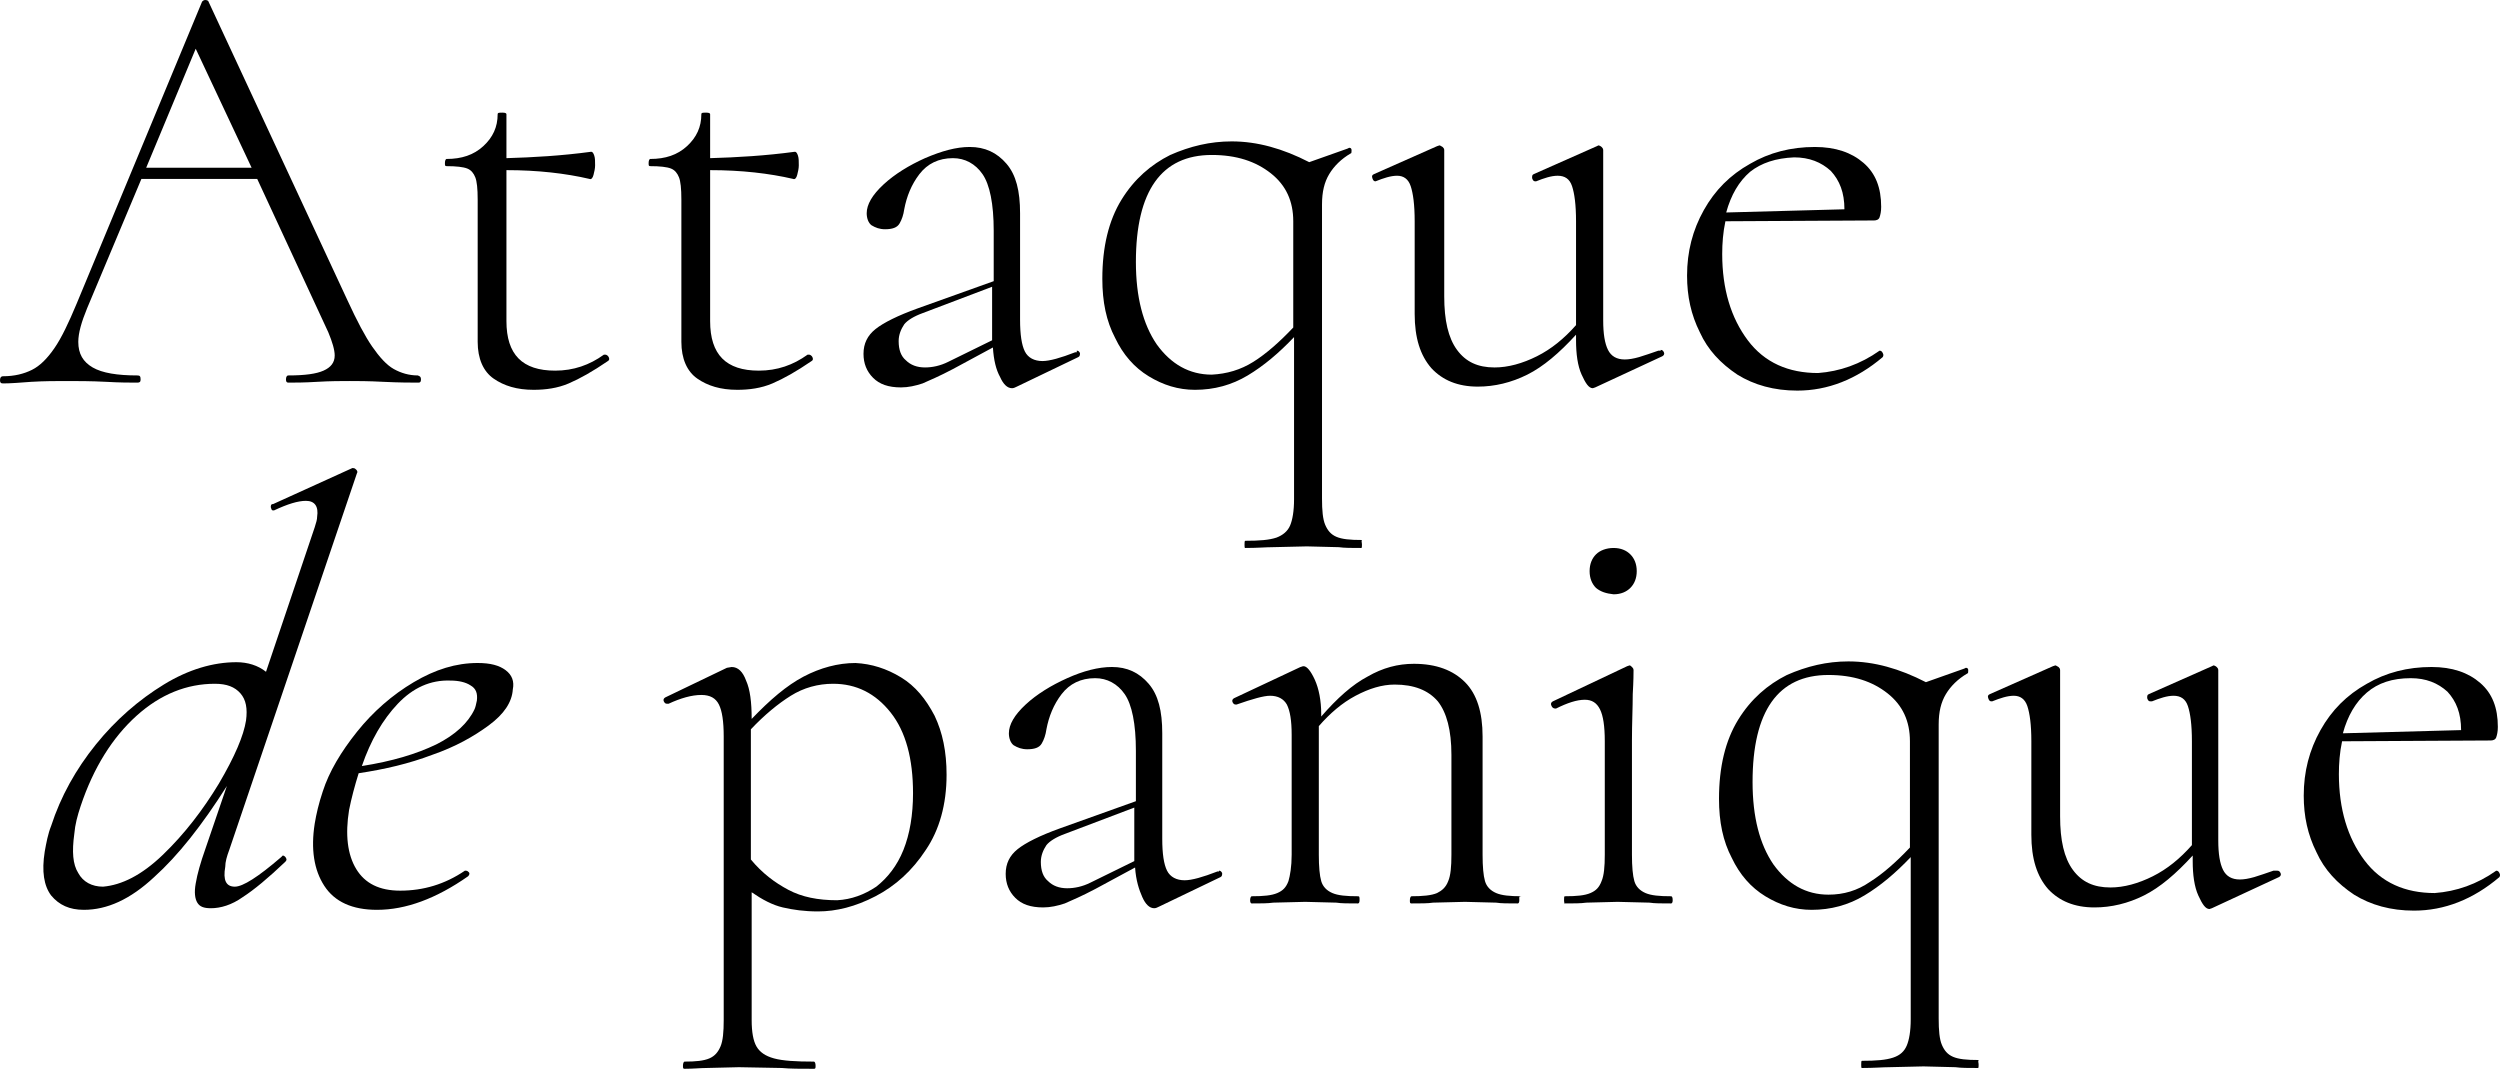
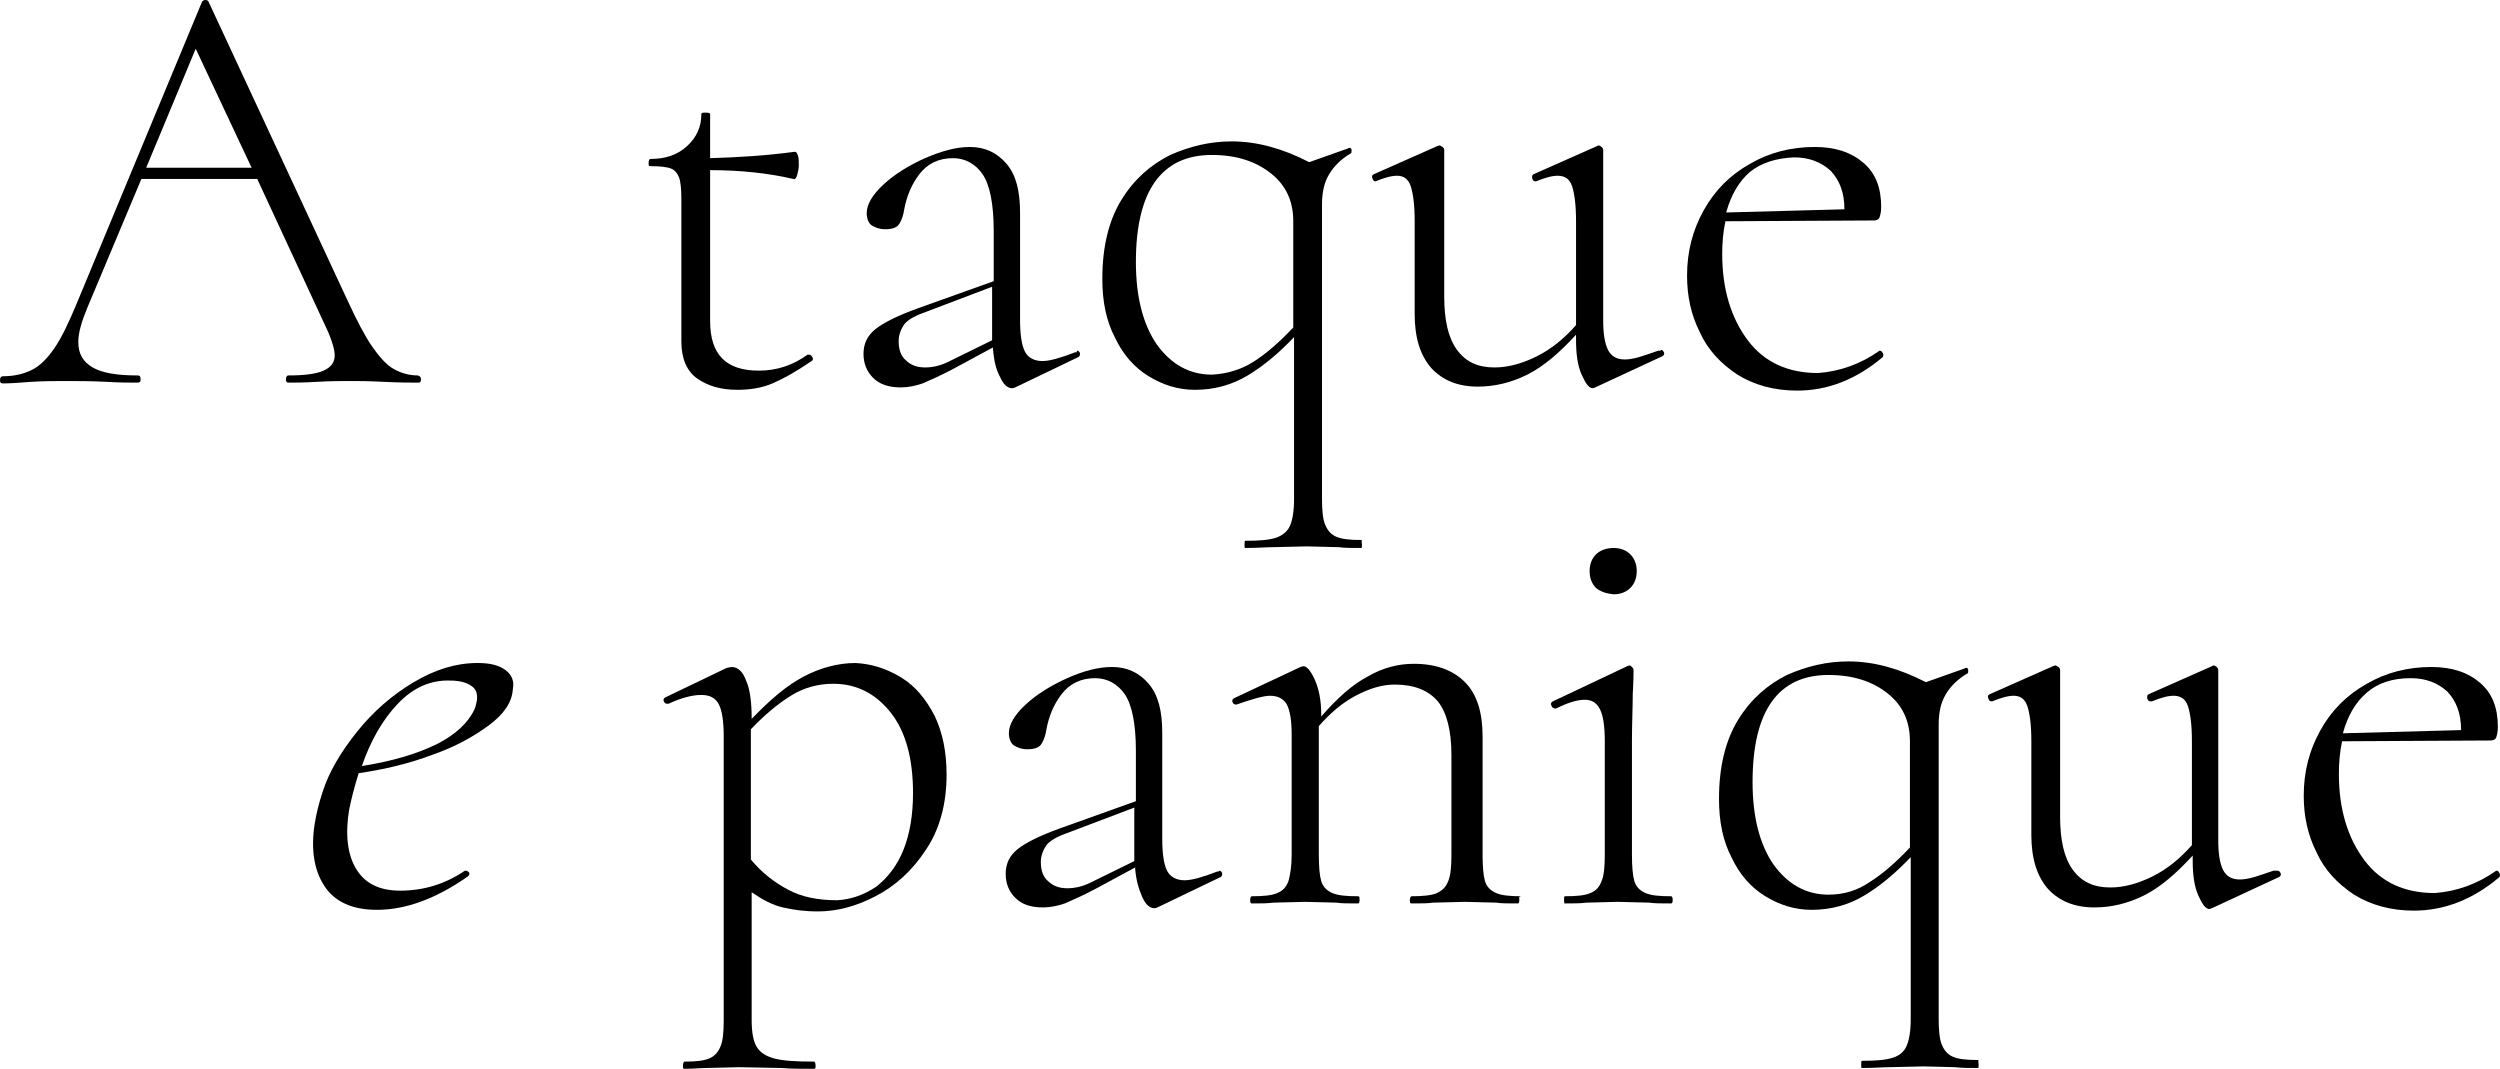
<svg xmlns="http://www.w3.org/2000/svg" id="a" data-name="Слой 1" viewBox="0 0 312.97 133.8">
  <path d="m52.7,47.5c0,.3-.1.4-.3.4-.9,0-2.4,0-4.4-.1-1.9-.1-3.3-.1-4.2-.1-1.1,0-2.4,0-4.1.1-1.6.1-2.8.1-3.6.1-.2,0-.3-.1-.3-.4s.1-.5.3-.5c2.1,0,3.5-.2,4.4-.6.9-.4,1.4-1,1.4-1.9,0-.7-.3-1.7-.8-2.9l-8.9-19.2h-14.5l-6.8,16.2c-.7,1.7-1.1,3.1-1.1,4.2,0,1.5.6,2.5,1.8,3.2s3.1,1,5.6,1c.3,0,.4.1.4.5,0,.3-.1.4-.4.4-.9,0-2.2,0-3.9-.1-1.9-.1-3.6-.1-5-.1-1.3,0-2.7,0-4.4.1-1.3.1-2.6.2-3.5.2-.3,0-.4-.1-.4-.4s.1-.5.4-.5c1.4,0,2.6-.3,3.6-.8s1.9-1.4,2.8-2.7c.9-1.3,1.8-3.2,2.8-5.6L25.3.2c.1-.1.2-.2.4-.2s.4.1.4.2l17.4,37.4c1.2,2.6,2.2,4.5,3.1,5.8.9,1.3,1.8,2.3,2.7,2.8s1.9.8,3,.8c.3.1.4.2.4.5Zm-21.2-26.5l-7-14.9-6.2,14.9h13.2Z" />
-   <path d="m75.8,44.4c.1,0,.3.1.4.3s.1.4-.1.5c-1.9,1.3-3.5,2.2-4.9,2.8s-2.9.8-4.4.8c-2.1,0-3.7-.5-5-1.4-1.3-.9-2-2.5-2-4.6v-17.8c0-1.4-.1-2.3-.3-2.8s-.5-.9-1-1.1-1.4-.3-2.6-.3c-.2,0-.2-.1-.2-.4s.1-.5.2-.5c1.9,0,3.4-.5,4.6-1.6,1.2-1.1,1.8-2.4,1.8-4,0-.2.2-.2.6-.2s.5.1.5.2v5.5c3.4-.1,6.9-.3,10.6-.8.2,0,.3.2.4.5s.1.7.1,1.2c0,.4-.1.8-.2,1.2-.1.4-.3.6-.5.5-3-.7-6.5-1.1-10.4-1.1v18.9c0,4.2,2,6.2,6.1,6.2,2.3,0,4.3-.7,6.1-2h.2Z" />
  <path d="m101.3,44.4c.1,0,.3.1.4.3s.1.4-.1.5c-1.9,1.3-3.5,2.2-4.9,2.8s-2.9.8-4.4.8c-2.1,0-3.7-.5-5-1.4s-2-2.5-2-4.6v-17.8c0-1.4-.1-2.3-.3-2.8-.2-.5-.5-.9-1-1.1s-1.4-.3-2.6-.3c-.2,0-.2-.1-.2-.4s.1-.5.2-.5c1.9,0,3.4-.5,4.6-1.6s1.8-2.4,1.8-4c0-.2.2-.2.6-.2s.5.1.5.2v5.5c3.4-.1,6.9-.3,10.6-.8.2,0,.3.2.4.5s.1.7.1,1.2c0,.4-.1.8-.2,1.2-.1.4-.3.6-.5.5-3-.7-6.5-1.1-10.4-1.1v18.9c0,4.2,2,6.2,6.1,6.2,2.3,0,4.3-.7,6.1-2h.2Z" />
  <path d="m134.8,43.9c.2,0,.3.1.4.3,0,.2,0,.4-.2.5l-7.7,3.7c-.2.1-.4.2-.6.2-.6,0-1.1-.5-1.5-1.4-.5-.9-.8-2.1-.9-3.7l-5,2.7c-1.7.9-2.9,1.4-3.8,1.8-.9.3-1.8.5-2.7.5-1.6,0-2.7-.4-3.5-1.2s-1.2-1.8-1.2-3c0-1.3.5-2.3,1.5-3.1s2.8-1.7,5.3-2.6l9.5-3.4v-6.3c0-3.4-.5-5.8-1.4-7.1-.9-1.3-2.2-2-3.7-2-1.8,0-3.2.7-4.2,2s-1.6,2.8-1.9,4.4c-.1.7-.3,1.3-.6,1.8-.3.5-.9.7-1.8.7-.7,0-1.2-.2-1.7-.5-.4-.3-.6-.9-.6-1.5,0-1.1.7-2.3,2.1-3.6,1.4-1.3,3.2-2.4,5.2-3.3,2.1-.9,3.9-1.4,5.6-1.4,1.9,0,3.4.7,4.6,2.1s1.7,3.4,1.7,6.2v13.3c0,1.9.2,3.2.6,4,.4.8,1.2,1.2,2.2,1.2.9,0,2.3-.4,4.1-1.1h.2v-.2Zm-10.6-1.3v-6.7l-8.7,3.3c-1.1.4-1.9.9-2.3,1.4-.4.6-.7,1.3-.7,2.1,0,1.1.3,1.9.9,2.4.6.6,1.4.9,2.4.9.9,0,1.9-.2,2.9-.7l5.5-2.7Z" />
  <path d="m170.5,68.2c0,.3,0,.4-.1.4-1.2,0-2.1,0-2.8-.1l-4-.1-4.3.1c-.8,0-1.9.1-3.4.1-.1,0-.1-.1-.1-.4s0-.5.1-.5c1.8,0,3-.1,3.9-.4.8-.3,1.4-.8,1.7-1.5s.5-1.8.5-3.3v-20.3c-1.9,2-3.8,3.6-5.8,4.8s-4.2,1.8-6.6,1.8c-2.1,0-4-.6-5.8-1.7-1.8-1.1-3.2-2.7-4.2-4.8-1.1-2.1-1.6-4.5-1.6-7.4,0-4,.8-7.3,2.4-9.9,1.6-2.6,3.7-4.4,6.1-5.6,2.5-1.1,5-1.7,7.7-1.7,3.2,0,6.4.9,9.7,2.6l4.8-1.7.2-.1c.2,0,.3.1.3.3s0,.4-.1.4c-1.2.7-2.1,1.6-2.7,2.6-.6,1-.9,2.2-.9,3.8v36.8c0,1.5.1,2.6.4,3.3.3.7.7,1.2,1.4,1.5s1.7.4,3.2.4c-.1.1,0,.3,0,.6Zm-13.6-22.9c1.6-1,3.3-2.5,5-4.3v-13.3c0-2.5-.9-4.5-2.8-6-1.9-1.5-4.3-2.3-7.4-2.3-6.3,0-9.5,4.5-9.5,13.4,0,4.4.9,7.8,2.6,10.3,1.8,2.5,4.1,3.8,6.9,3.8,1.9-.1,3.6-.6,5.2-1.6Z" />
  <path d="m207.9,43.8c.2,0,.3.1.4.3.1.2,0,.4-.2.5l-8.4,3.9-.3.1c-.5,0-.9-.6-1.4-1.7-.5-1.1-.7-2.6-.7-4.3v-.7c-2.1,2.3-4.1,4-6.1,5s-4.1,1.5-6.2,1.5c-2.5,0-4.4-.8-5.8-2.3-1.4-1.6-2.1-3.8-2.1-6.8v-11.6c0-2.1-.2-3.5-.5-4.4s-.9-1.3-1.7-1.3-1.7.3-2.7.7h0c-.2,0-.3-.1-.4-.4-.1-.3,0-.4.2-.5l7.9-3.5.3-.1c.1,0,.2.1.4.2.1.1.2.2.2.4v18.3c0,3,.5,5.2,1.6,6.7s2.6,2.2,4.7,2.2c1.7,0,3.5-.5,5.3-1.4s3.4-2.2,4.9-3.9v-13c0-2.1-.2-3.5-.5-4.4s-.9-1.3-1.8-1.3c-.8,0-1.7.3-2.7.7h-.1c-.2,0-.3-.1-.4-.4,0-.3,0-.4.2-.5l7.9-3.5.2-.1c.1,0,.3.1.4.2.1.1.2.2.2.4v21.3c0,1.7.2,2.9.6,3.7.4.8,1.1,1.2,2.1,1.2.5,0,1.1-.1,1.8-.3s1.5-.5,2.4-.8h.3v-.1Z" />
  <path d="m235.3,43.9c.2,0,.3.1.4.3.1.2.1.3,0,.5-3.3,2.8-6.9,4.2-10.7,4.2-2.9,0-5.4-.7-7.5-2-2.1-1.4-3.7-3.1-4.7-5.3-1.1-2.2-1.6-4.5-1.6-7.1,0-3,.7-5.7,2.1-8.2,1.4-2.5,3.3-4.4,5.8-5.8,2.4-1.4,5.1-2.1,8.1-2.1,2.6,0,4.6.7,6.1,2s2.2,3.1,2.2,5.5c0,.6-.1,1-.2,1.3-.1.3-.4.4-.7.4l-18.6.1c-.3,1.4-.4,2.8-.4,4.1,0,4.4,1.1,8,3.2,10.8,2.1,2.8,5.1,4.1,8.8,4.1,2.7-.2,5.3-1.1,7.7-2.8h0Zm-16.2-22.4c-1.4,1.2-2.4,2.9-3,5.1l14.8-.4c0-2.1-.6-3.6-1.7-4.8-1.2-1.1-2.7-1.7-4.6-1.7-2.3.1-4.1.7-5.5,1.8Z" />
-   <path d="m28.7,106.4c-.3.8-.5,1.5-.5,2.1-.3,1.7.1,2.5,1.2,2.5,1,0,2.9-1.2,5.8-3.7.1-.1.2-.2.2-.2.1,0,.3.1.4.3s.1.3-.1.5c-2.1,2-3.9,3.5-5.3,4.4-1.4,1-2.8,1.4-4,1.4-.9,0-1.4-.2-1.7-.7-.3-.5-.4-1.3-.2-2.4.2-1.2.6-2.6,1.2-4.3l2.7-7.9c-3.1,4.9-6.1,8.7-9.1,11.4-3,2.8-5.9,4.1-8.8,4.1-1.8,0-3.1-.6-4.1-1.8-.9-1.2-1.2-3-.8-5.5.2-1.1.4-2.2.8-3.2,1.2-3.7,3.1-7.1,5.6-10.2s5.4-5.6,8.5-7.5,6.2-2.8,9.1-2.8c1.4,0,2.7.4,3.7,1.2l6.1-18.1c.2-.6.3-1,.3-1.3.2-1.3-.3-2-1.4-2-1,0-2.3.4-4,1.2h-.1c-.2,0-.2-.1-.3-.4,0-.2,0-.4.3-.4l9.9-4.5h.1c.2,0,.3.1.4.2s.2.3.1.4l-16,47.2Zm-8.3.6c2.7-2.6,5-5.6,7-8.9,2-3.4,3.1-6,3.4-7.9.2-1.5,0-2.6-.7-3.4s-1.7-1.2-3.2-1.2c-3.5,0-6.8,1.3-9.8,4s-5.4,6.5-7,11.3c-.4,1.2-.7,2.3-.8,3.5-.3,2.2-.2,3.8.5,4.9.6,1.1,1.7,1.7,3.1,1.7,2.3-.2,4.8-1.4,7.5-4Z" />
  <path d="m61.2,90.8c-1.9,1.4-4.2,2.7-7.1,3.7-2.9,1.1-5.9,1.8-9.2,2.3-.5,1.6-.9,3.1-1.2,4.6-.5,3.1-.2,5.6.9,7.4,1.1,1.8,2.9,2.7,5.5,2.7,2.9,0,5.6-.8,8.1-2.5h.1c.2,0,.3.1.4.2.1.1.1.3-.1.5-4,2.8-7.8,4.2-11.4,4.2-3.1,0-5.3-1-6.6-3s-1.7-4.6-1.2-7.8c.2-1.2.5-2.5,1-4,.8-2.5,2.3-5,4.3-7.5s4.4-4.6,7.1-6.2c2.7-1.6,5.3-2.4,8-2.4,1.6,0,2.7.3,3.5.9s1.1,1.4.9,2.4c-.1,1.6-1.1,3.1-3,4.5Zm-11.4-2.7c-1.9,2-3.4,4.6-4.5,7.8,3.8-.6,6.8-1.5,9.3-2.7,2.4-1.2,4-2.7,4.8-4.4.1-.2.2-.6.3-1.1.1-.9-.1-1.5-.8-1.9-.6-.4-1.5-.6-2.5-.6-2.5-.1-4.7.9-6.6,2.9Z" />
  <path d="m112.8,84.8c1.8,1.1,3.1,2.7,4.2,4.8,1,2.1,1.5,4.5,1.5,7.4,0,3.7-.9,6.9-2.6,9.4-1.7,2.6-3.8,4.5-6.3,5.8s-4.9,1.9-7.2,1.9c-1.7,0-3.1-.2-4.4-.5s-2.6-1-3.9-1.9v16c0,1.5.2,2.6.6,3.3s1.1,1.2,2.2,1.5,2.7.4,5,.4c.1,0,.2.2.2.5s0,.4-.2.4c-1.7,0-3,0-4-.1l-5.4-.1-4.1.1c-.7,0-1.6.1-2.7.1-.2,0-.2-.1-.2-.4s.1-.5.2-.5c1.4,0,2.4-.1,3.1-.4.7-.3,1.1-.8,1.4-1.5s.4-1.8.4-3.3v-35.5c0-1.9-.2-3.2-.6-4s-1.1-1.2-2.2-1.2c-1.2,0-2.6.4-4.1,1.1h-.2c-.2,0-.3-.1-.4-.3-.1-.2,0-.4.2-.5l7.7-3.7.6-.1c.8,0,1.4.6,1.8,1.7.5,1.1.7,2.7.7,4.8,2.3-2.4,4.4-4.2,6.5-5.3,2.1-1.1,4.3-1.7,6.5-1.7,2,.1,3.9.7,5.7,1.8Zm-3.1,26.2c1.4-1.1,2.6-2.6,3.4-4.6s1.2-4.4,1.2-7.1c0-4.3-.9-7.7-2.8-10.1s-4.3-3.6-7.2-3.6c-1.9,0-3.7.5-5.3,1.5-1.6,1-3.3,2.4-5,4.2v16.3c1.4,1.7,3,2.9,4.7,3.8s3.7,1.3,6.1,1.3c1.8-.1,3.4-.7,4.9-1.7Z" />
  <path d="m152.6,109c.2,0,.3.1.4.3,0,.2,0,.4-.2.5l-7.7,3.7c-.2.1-.4.2-.6.2-.6,0-1.1-.5-1.5-1.4s-.8-2.1-.9-3.7l-5,2.7c-1.7.9-2.9,1.4-3.8,1.8-.9.3-1.8.5-2.7.5-1.6,0-2.7-.4-3.5-1.2-.8-.8-1.2-1.8-1.2-3,0-1.3.5-2.3,1.5-3.1,1-.8,2.8-1.7,5.3-2.6l9.5-3.4v-6.3c0-3.4-.5-5.8-1.4-7.1-.9-1.3-2.2-2-3.7-2-1.8,0-3.2.7-4.2,2s-1.6,2.8-1.9,4.4c-.1.7-.3,1.3-.6,1.8s-.9.7-1.8.7c-.7,0-1.2-.2-1.7-.5-.4-.3-.6-.9-.6-1.5,0-1.1.7-2.3,2.1-3.6,1.4-1.3,3.2-2.4,5.2-3.3s3.9-1.4,5.6-1.4c1.9,0,3.4.7,4.6,2.1,1.2,1.4,1.7,3.4,1.7,6.2v13.2c0,1.9.2,3.2.6,4,.4.8,1.2,1.2,2.2,1.2.9,0,2.3-.4,4.1-1.1h.2v-.1Zm-10.6-1.2v-6.7l-8.7,3.3c-1.1.4-1.9.9-2.3,1.4-.4.6-.7,1.3-.7,2.1,0,1.1.3,1.9.9,2.4.6.6,1.4.9,2.4.9.9,0,1.9-.2,2.9-.7l5.5-2.7Z" />
  <path d="m190.2,112.7c0,.3-.1.4-.2.4-1.2,0-2.1,0-2.7-.1l-3.9-.1-4,.1c-.6.1-1.6.1-2.7.1-.2,0-.2-.1-.2-.4s.1-.5.2-.5c1.4,0,2.5-.1,3.2-.4.6-.3,1.1-.7,1.4-1.5.3-.7.4-1.8.4-3.3v-12.5c0-3.1-.6-5.3-1.7-6.7-1.2-1.4-3-2.1-5.4-2.1-1.6,0-3.2.5-4.9,1.4s-3.2,2.2-4.6,3.8v16.1c0,1.5.1,2.6.3,3.3.2.7.7,1.2,1.4,1.5s1.7.4,3.2.4c.2,0,.2.1.2.5,0,.3-.1.4-.2.4-1.2,0-2.1,0-2.7-.1l-3.9-.1-4,.1c-.7.1-1.6.1-2.7.1-.1,0-.2-.1-.2-.4s.1-.5.2-.5c1.5,0,2.5-.1,3.2-.4s1.1-.7,1.4-1.5c.2-.7.4-1.8.4-3.3v-15c0-1.8-.2-3-.6-3.8-.4-.7-1.1-1.1-2.1-1.1-.8,0-2.2.4-4.2,1.1h-.1c-.2,0-.3-.1-.4-.3-.1-.2,0-.4.2-.5l8.3-3.9c.1,0,.2-.1.4-.1.4,0,.9.6,1.4,1.7s.8,2.6.8,4.3v.3c2-2.3,3.9-4,5.8-5,1.9-1.1,3.8-1.6,5.8-1.6,2.8,0,4.9.8,6.4,2.3s2.2,3.8,2.2,6.8v14.8c0,1.5.1,2.6.3,3.3.2.7.7,1.2,1.4,1.5s1.7.4,3.2.4c-.4,0-.3.1-.3.5Z" />
  <path d="m195.8,112.7c0-.3,0-.5.1-.5,1.5,0,2.5-.1,3.2-.4s1.1-.7,1.4-1.5c.3-.7.4-1.8.4-3.3v-14.2c0-1.9-.2-3.2-.6-4-.4-.8-1-1.2-1.9-1.2-1,0-2.2.4-3.6,1.1h-.1c-.2,0-.4-.1-.5-.4-.1-.2,0-.4.2-.5l9.3-4.4.3-.1c.1,0,.2.1.3.2s.2.2.2.4c0,.3,0,1.3-.1,3,0,1.7-.1,3.6-.1,5.8v14.3c0,1.5.1,2.6.3,3.3.2.7.7,1.2,1.4,1.5s1.7.4,3.2.4c.1,0,.2.1.2.5,0,.3-.1.4-.2.4-1.2,0-2.1,0-2.7-.1l-4-.1-3.9.1c-.7.1-1.6.1-2.8.1.1,0,0-.1,0-.4Zm4-39.1c-.5-.5-.8-1.2-.8-2.1s.3-1.6.8-2.1,1.3-.8,2.2-.8,1.6.3,2.1.8.8,1.2.8,2.1-.3,1.6-.8,2.1-1.2.8-2.1.8c-.9-.1-1.6-.3-2.2-.8Z" />
  <path d="m247.7,133.3c0,.3,0,.4-.1.4-1.2,0-2.1,0-2.8-.1l-4-.1-4.3.1c-.8,0-1.9.1-3.4.1-.1,0-.1-.1-.1-.4s0-.5.1-.5c1.8,0,3-.1,3.9-.4s1.4-.8,1.7-1.5.5-1.8.5-3.3v-20.3c-1.9,2-3.8,3.6-5.8,4.8-2,1.2-4.2,1.8-6.6,1.8-2.1,0-4-.6-5.8-1.7s-3.2-2.7-4.2-4.8c-1.1-2.1-1.6-4.5-1.6-7.4,0-4,.8-7.3,2.4-9.9,1.6-2.6,3.7-4.4,6.1-5.6,2.5-1.1,5-1.7,7.7-1.7,3.2,0,6.4.9,9.7,2.6l4.8-1.7.2-.1c.2,0,.3.1.3.3s0,.4-.1.4c-1.2.7-2.1,1.6-2.7,2.6-.6,1-.9,2.2-.9,3.8v36.8c0,1.5.1,2.6.4,3.3.3.7.7,1.2,1.4,1.5s1.7.4,3.2.4c-.1.2,0,.3,0,.6Zm-13.6-22.9c1.6-1,3.3-2.5,5-4.3v-13.3c0-2.5-.9-4.5-2.8-6-1.9-1.5-4.3-2.3-7.4-2.3-6.3,0-9.5,4.5-9.5,13.4,0,4.4.9,7.8,2.6,10.3,1.8,2.5,4.1,3.8,6.9,3.8,1.9,0,3.6-.5,5.2-1.6Z" />
  <path d="m285.1,109c.2,0,.3.1.4.3.1.2,0,.4-.2.5l-8.4,3.9-.3.1c-.5,0-.9-.6-1.4-1.7s-.7-2.6-.7-4.3v-.7c-2.1,2.3-4.1,4-6.1,5s-4.1,1.5-6.2,1.5c-2.5,0-4.4-.8-5.8-2.3-1.4-1.6-2.1-3.8-2.1-6.8v-11.7c0-2.1-.2-3.5-.5-4.4s-.9-1.3-1.7-1.3-1.7.3-2.7.7h-.1c-.2,0-.3-.1-.4-.4-.1-.3,0-.4.2-.5l7.9-3.5.3-.1c.1,0,.2.1.4.2.1.1.2.2.2.4v18.3c0,3,.5,5.2,1.6,6.7s2.6,2.2,4.7,2.2c1.7,0,3.5-.5,5.3-1.4s3.4-2.2,4.9-3.9v-13c0-2.1-.2-3.5-.5-4.4s-.9-1.3-1.8-1.3c-.8,0-1.7.3-2.7.7h-.2c-.2,0-.3-.1-.4-.4,0-.3,0-.4.2-.5l7.9-3.5.2-.1c.1,0,.3.1.4.2s.2.2.2.4v21.3c0,1.7.2,2.9.6,3.7.4.8,1.1,1.2,2.1,1.2.5,0,1.1-.1,1.8-.3.7-.2,1.5-.5,2.4-.8h.5Z" />
  <path d="m312.5,109c.2,0,.3.1.4.3.1.2.1.3,0,.5-3.3,2.8-6.9,4.2-10.7,4.2-2.9,0-5.4-.7-7.5-2-2.1-1.4-3.7-3.1-4.7-5.3-1.1-2.2-1.6-4.5-1.6-7.1,0-3,.7-5.7,2.1-8.2s3.3-4.4,5.8-5.8c2.4-1.4,5.1-2.1,8.1-2.1,2.6,0,4.6.7,6.1,2s2.2,3.1,2.2,5.5c0,.6-.1,1-.2,1.3s-.4.4-.7.4l-18.6.1c-.3,1.4-.4,2.8-.4,4.1,0,4.4,1.1,8,3.2,10.8s5.1,4.1,8.8,4.1c2.7-.2,5.3-1.1,7.7-2.8h0Zm-16.2-22.3c-1.4,1.2-2.4,2.9-3,5.1l14.8-.4c0-2.1-.6-3.6-1.7-4.8-1.2-1.1-2.7-1.7-4.6-1.7-2.3,0-4.1.6-5.5,1.8Z" />
</svg>